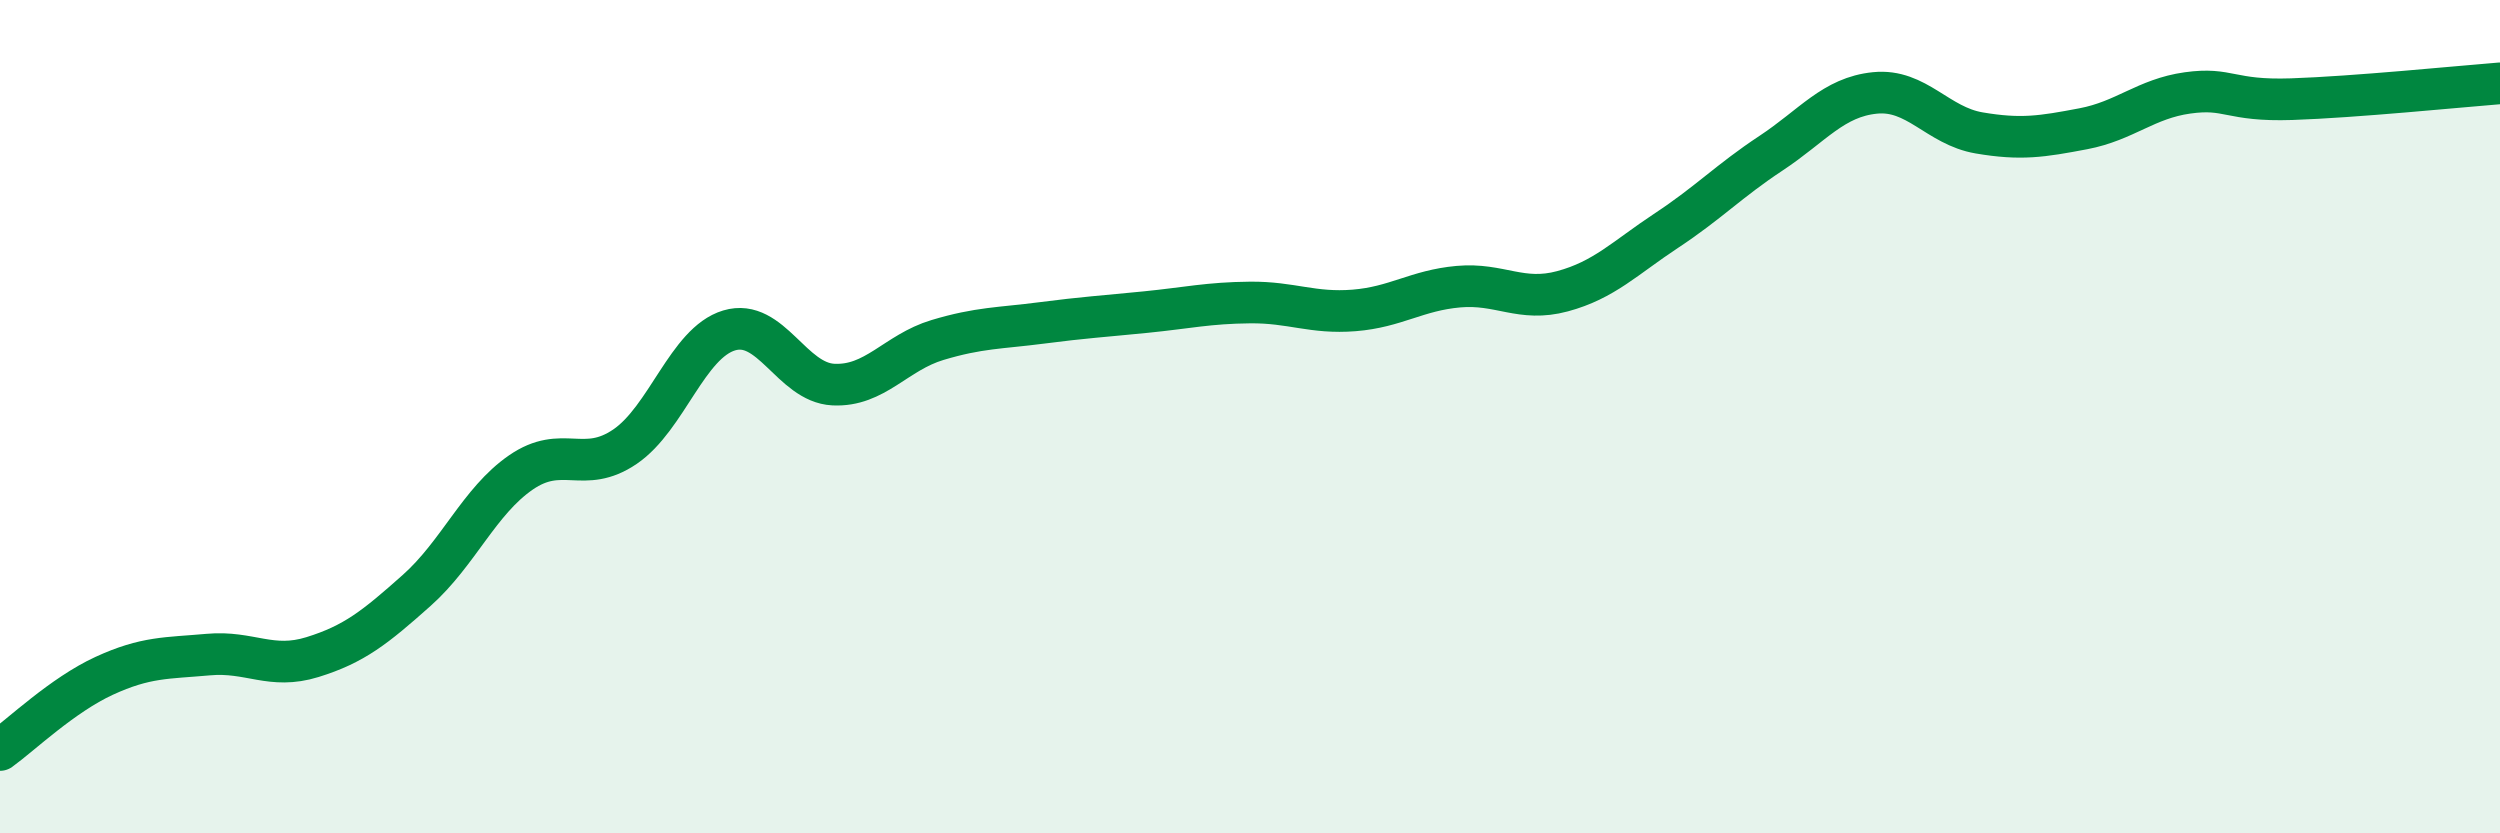
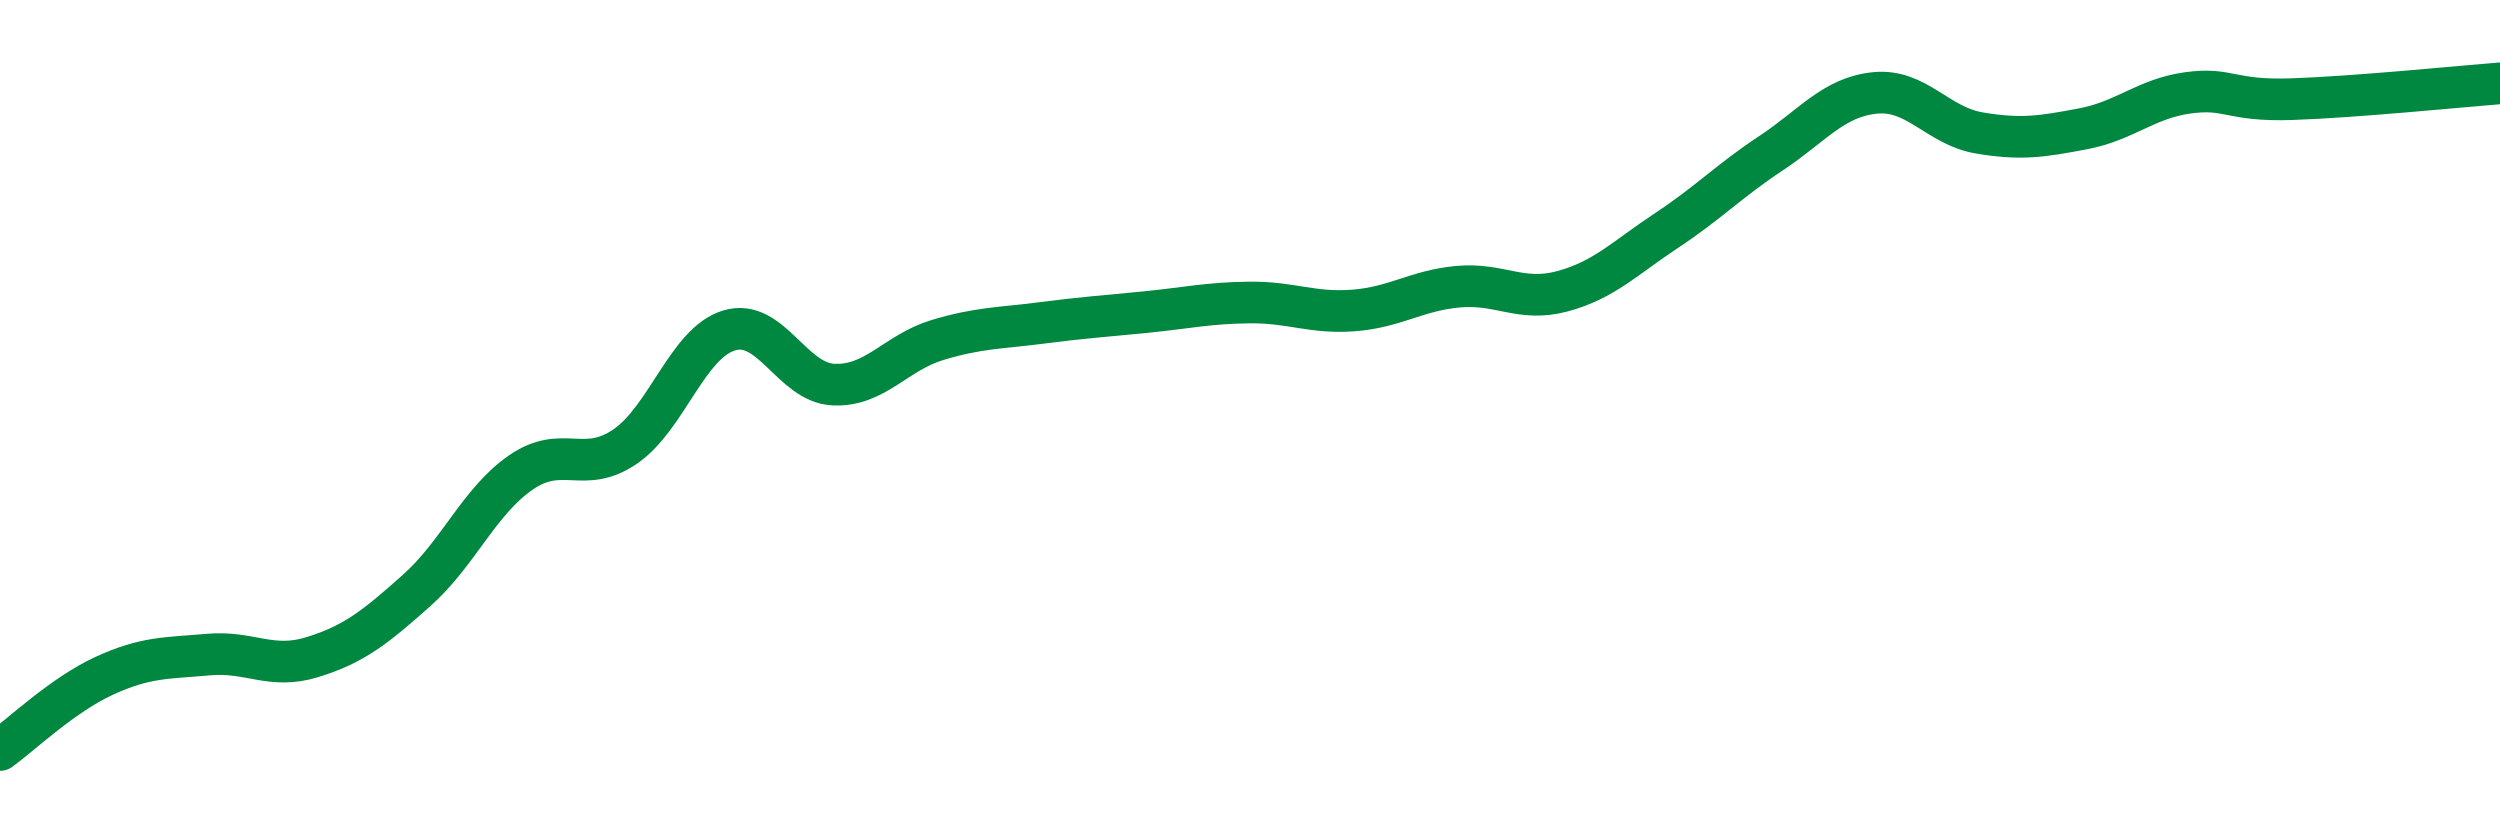
<svg xmlns="http://www.w3.org/2000/svg" width="60" height="20" viewBox="0 0 60 20">
-   <path d="M 0,18 C 0.5,17.64 1.5,16.68 2.5,16.22 C 3.5,15.76 4,15.8 5,15.71 C 6,15.62 6.5,16.08 7.5,15.77 C 8.5,15.46 9,15.06 10,14.17 C 11,13.28 11.5,12.03 12.5,11.34 C 13.5,10.65 14,11.4 15,10.72 C 16,10.04 16.5,8.23 17.5,7.93 C 18.5,7.63 19,9.18 20,9.23 C 21,9.28 21.5,8.46 22.5,8.16 C 23.5,7.86 24,7.88 25,7.75 C 26,7.62 26.5,7.59 27.5,7.49 C 28.5,7.39 29,7.27 30,7.26 C 31,7.25 31.5,7.53 32.5,7.45 C 33.5,7.37 34,6.97 35,6.88 C 36,6.79 36.5,7.26 37.5,6.99 C 38.5,6.72 39,6.19 40,5.53 C 41,4.87 41.5,4.34 42.5,3.68 C 43.5,3.02 44,2.33 45,2.23 C 46,2.13 46.5,3.02 47.5,3.19 C 48.5,3.36 49,3.28 50,3.09 C 51,2.9 51.5,2.37 52.5,2.23 C 53.5,2.09 53.5,2.43 55,2.38 C 56.5,2.33 59,2.08 60,2L60 20L0 20Z" fill="#008740" opacity="0.1" stroke-linecap="round" stroke-linejoin="round" />
  <path d="M 0,18 C 0.5,17.64 1.5,16.68 2.5,16.22 C 3.5,15.76 4,15.8 5,15.71 C 6,15.62 6.5,16.08 7.5,15.77 C 8.5,15.46 9,15.06 10,14.17 C 11,13.28 11.5,12.03 12.5,11.34 C 13.5,10.65 14,11.4 15,10.72 C 16,10.04 16.5,8.23 17.5,7.93 C 18.5,7.63 19,9.18 20,9.23 C 21,9.28 21.5,8.46 22.5,8.16 C 23.5,7.86 24,7.88 25,7.75 C 26,7.62 26.5,7.59 27.5,7.49 C 28.5,7.39 29,7.27 30,7.26 C 31,7.25 31.5,7.53 32.5,7.45 C 33.5,7.37 34,6.97 35,6.88 C 36,6.79 36.5,7.26 37.5,6.99 C 38.5,6.72 39,6.19 40,5.53 C 41,4.87 41.5,4.34 42.5,3.68 C 43.5,3.02 44,2.33 45,2.23 C 46,2.13 46.5,3.02 47.5,3.19 C 48.5,3.36 49,3.28 50,3.09 C 51,2.9 51.5,2.37 52.5,2.23 C 53.5,2.09 53.5,2.43 55,2.38 C 56.5,2.33 59,2.08 60,2" stroke="#008740" stroke-width="1" fill="none" stroke-linecap="round" stroke-linejoin="round" />
</svg>